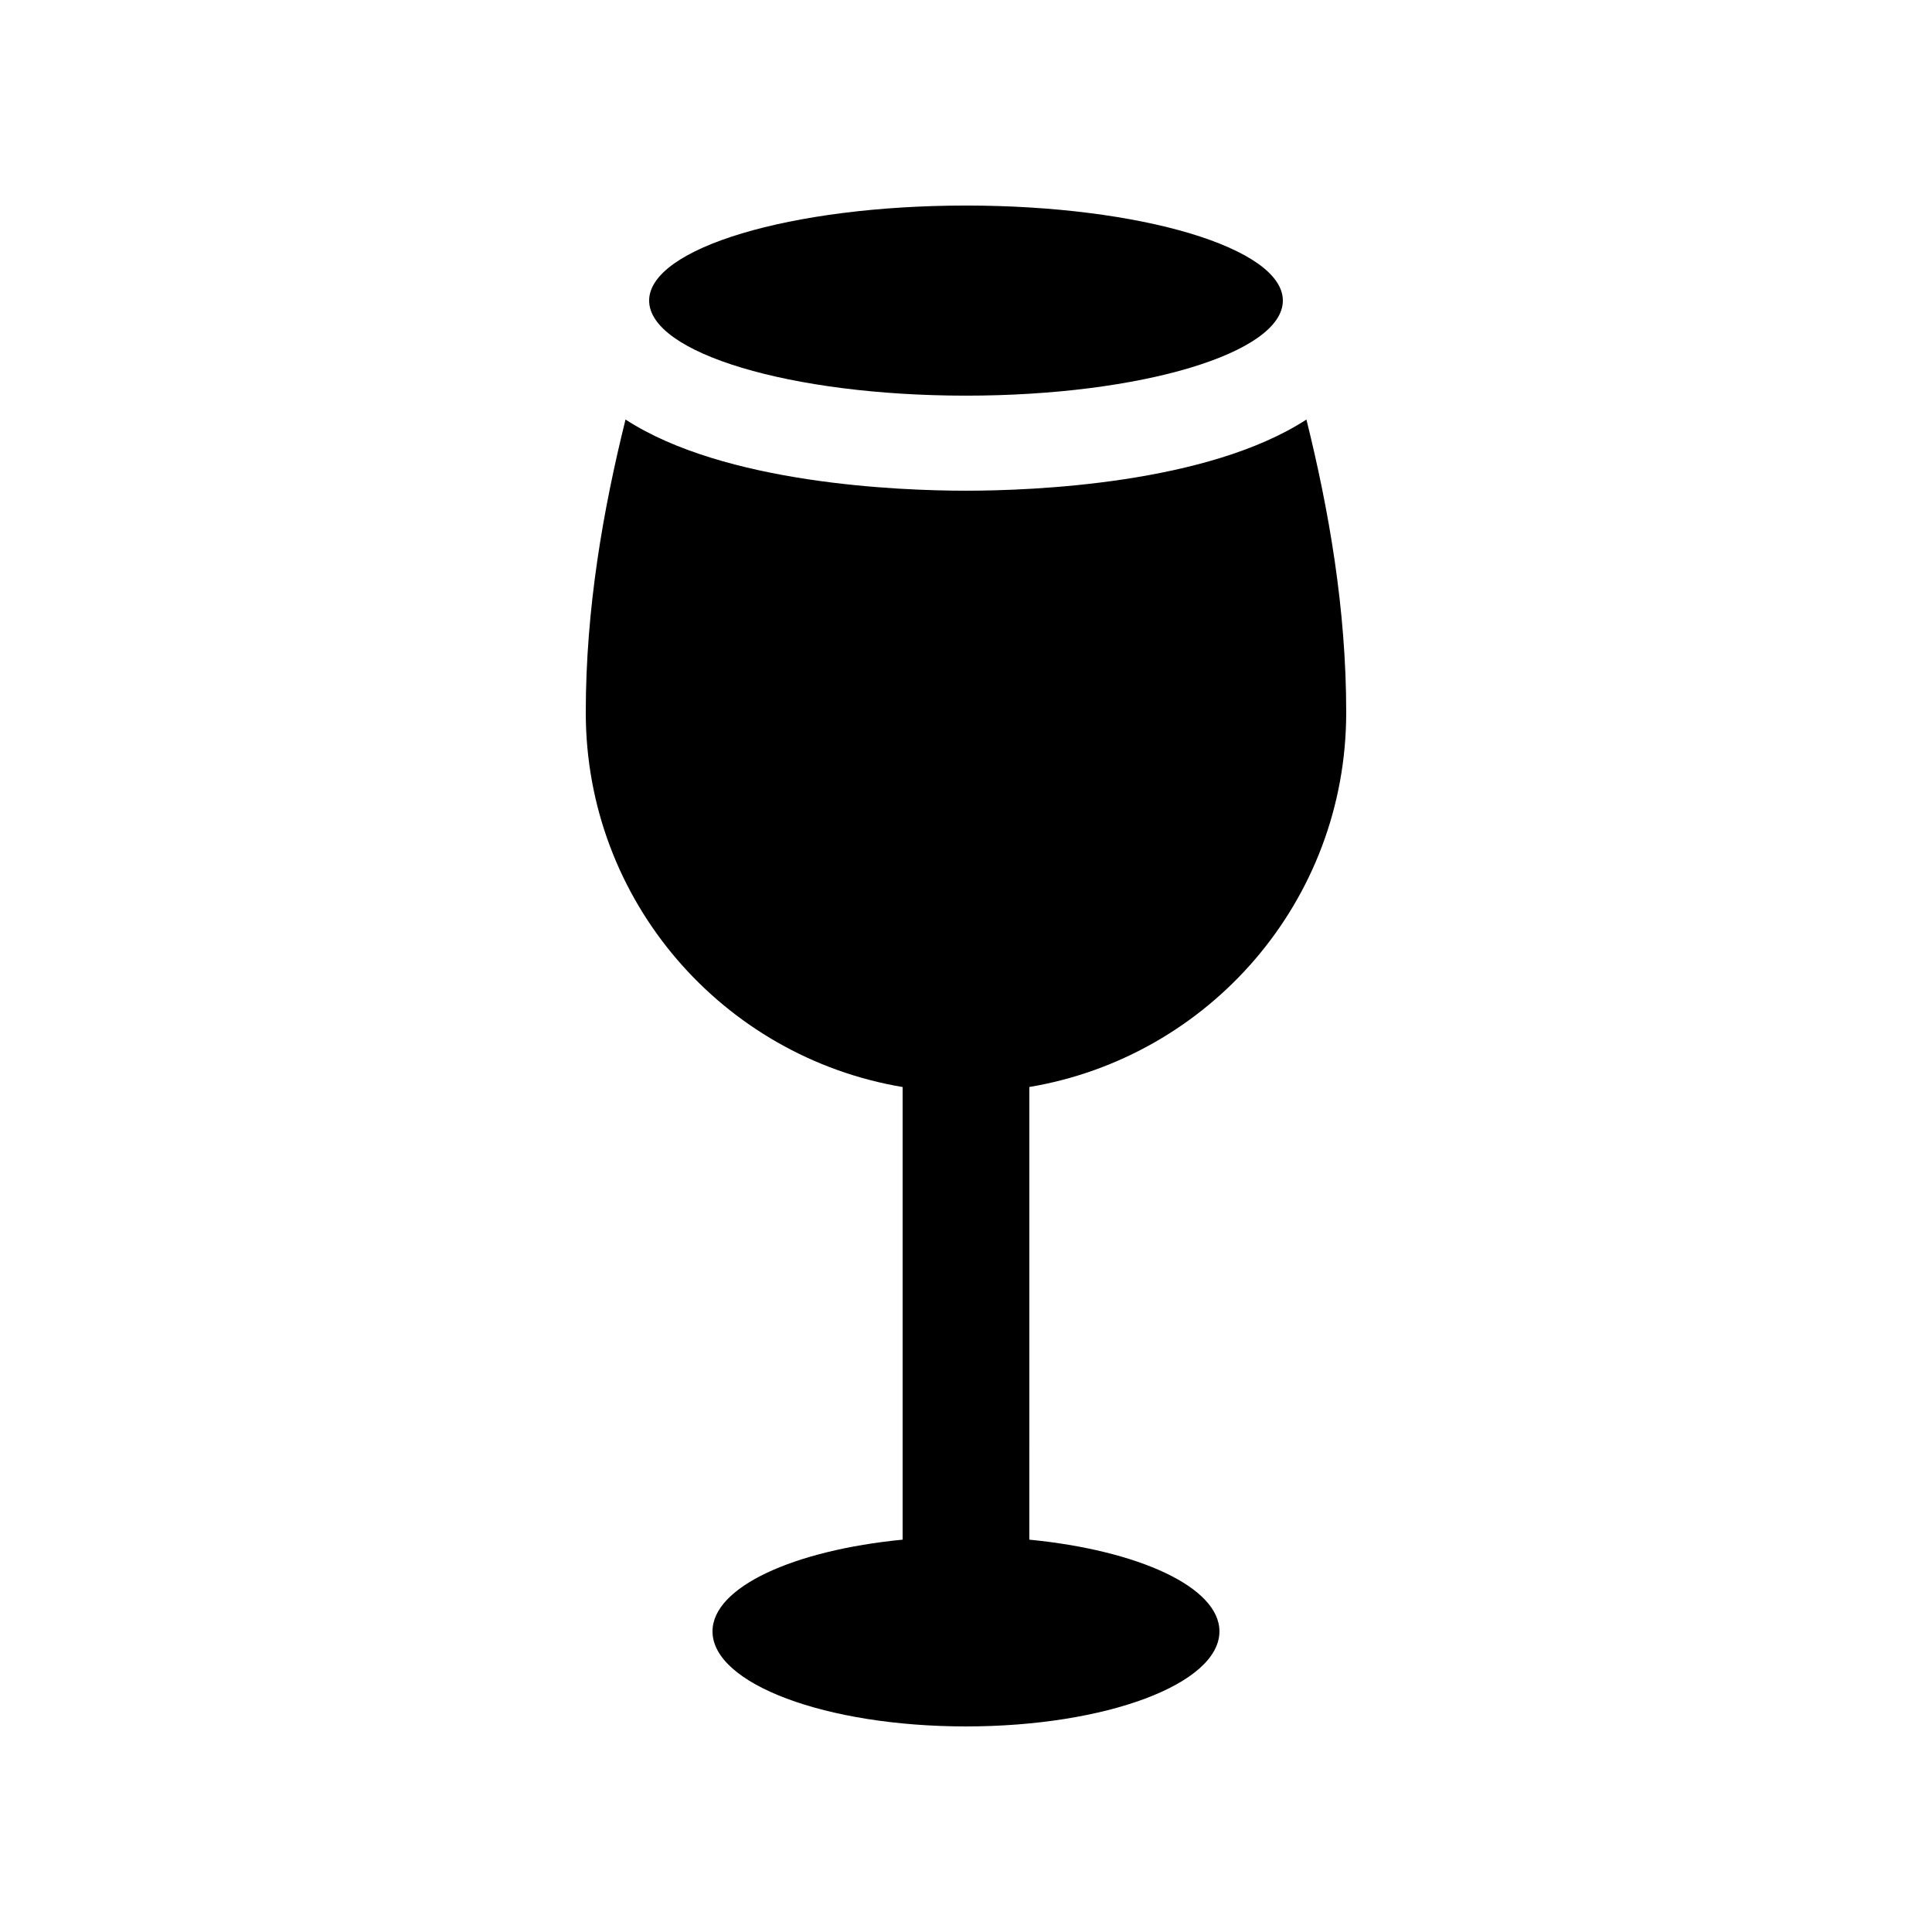
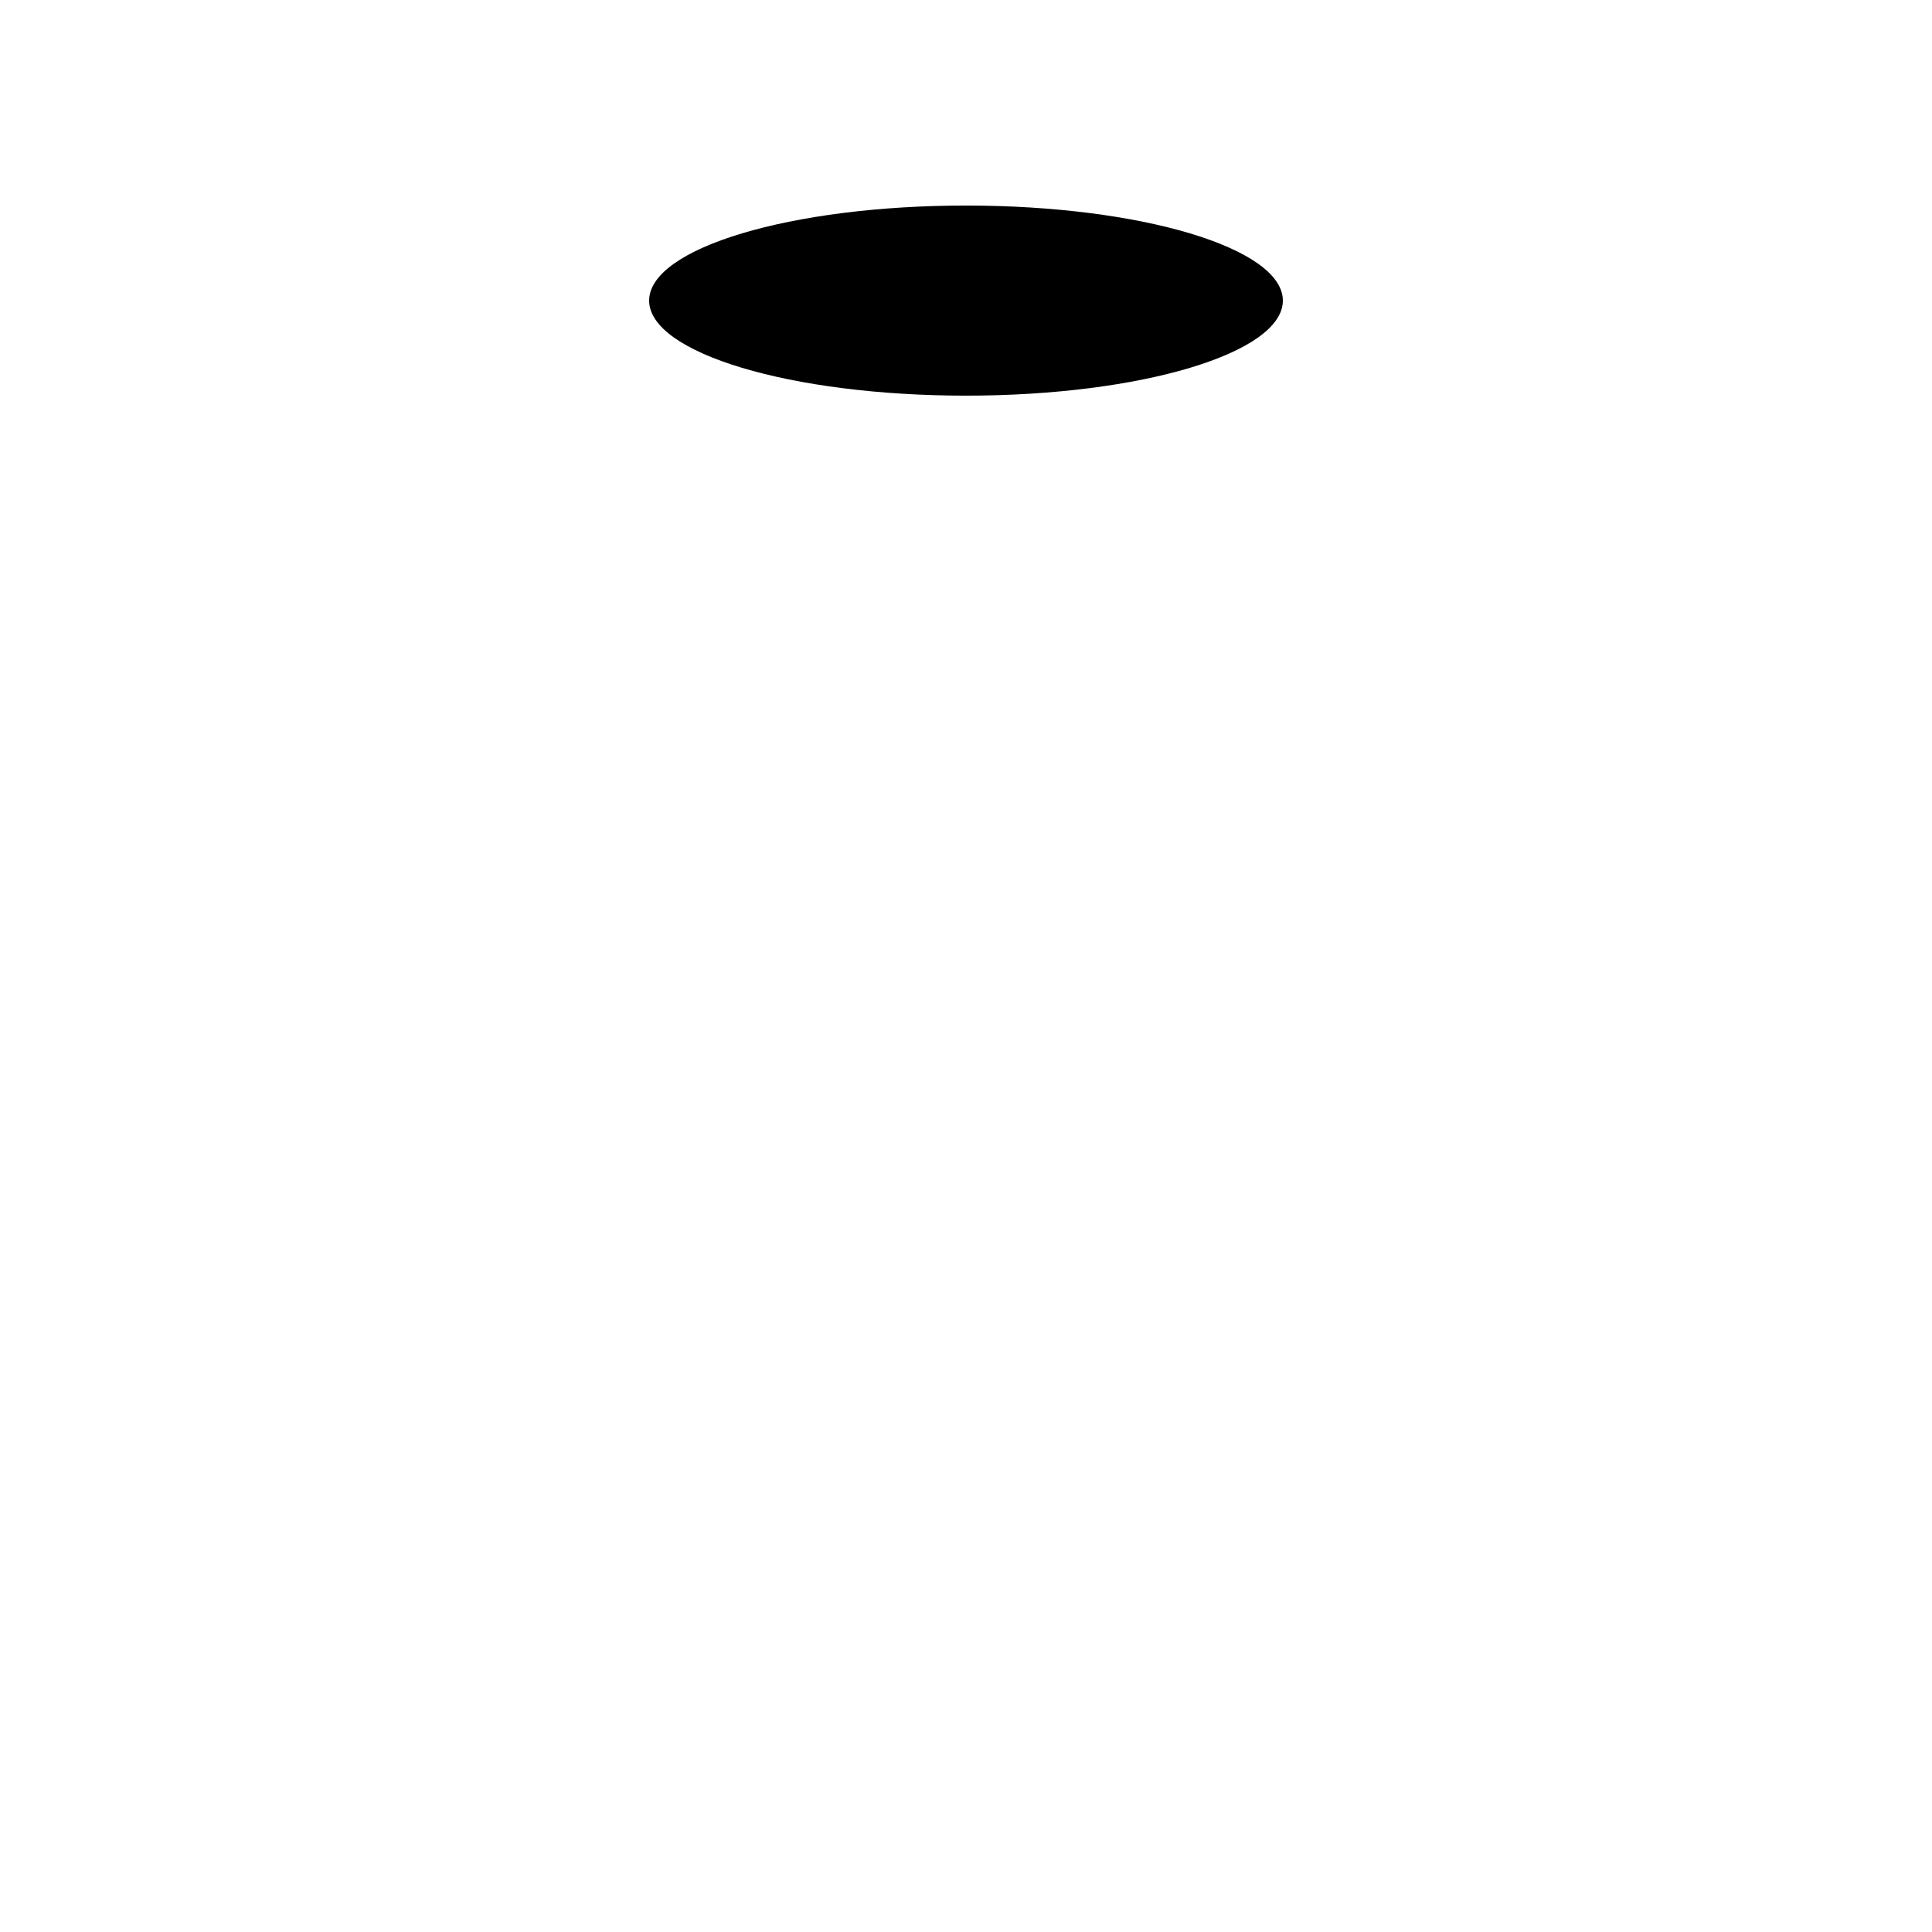
<svg xmlns="http://www.w3.org/2000/svg" fill="#000000" width="800px" height="800px" version="1.1" viewBox="144 144 512 512">
  <g>
    <path d="m483.97 223.66c0 13.914-37.594 25.191-83.969 25.191s-83.973-11.277-83.973-25.191c0-13.91 37.598-25.188 83.973-25.188s83.969 11.277 83.969 25.188" />
-     <path d="m500.76 332.82c0-27.555-4.625-53.758-10.543-77.637-26.211 17.02-72.324 18.859-90.219 18.859-17.91 0-64.023-1.84-90.227-18.863-5.926 23.879-10.535 50.09-10.535 77.641 0 49.957 36.305 91.25 83.969 99.254v119.95c-28.918 2.82-50.383 12.582-50.383 24.305 0 13.926 30.074 25.191 67.172 25.191 37.094 0 67.172-11.266 67.172-25.191 0-11.723-21.469-21.488-50.383-24.305l0.004-119.96c47.676-8.004 83.973-49.297 83.973-99.25z" />
  </g>
</svg>